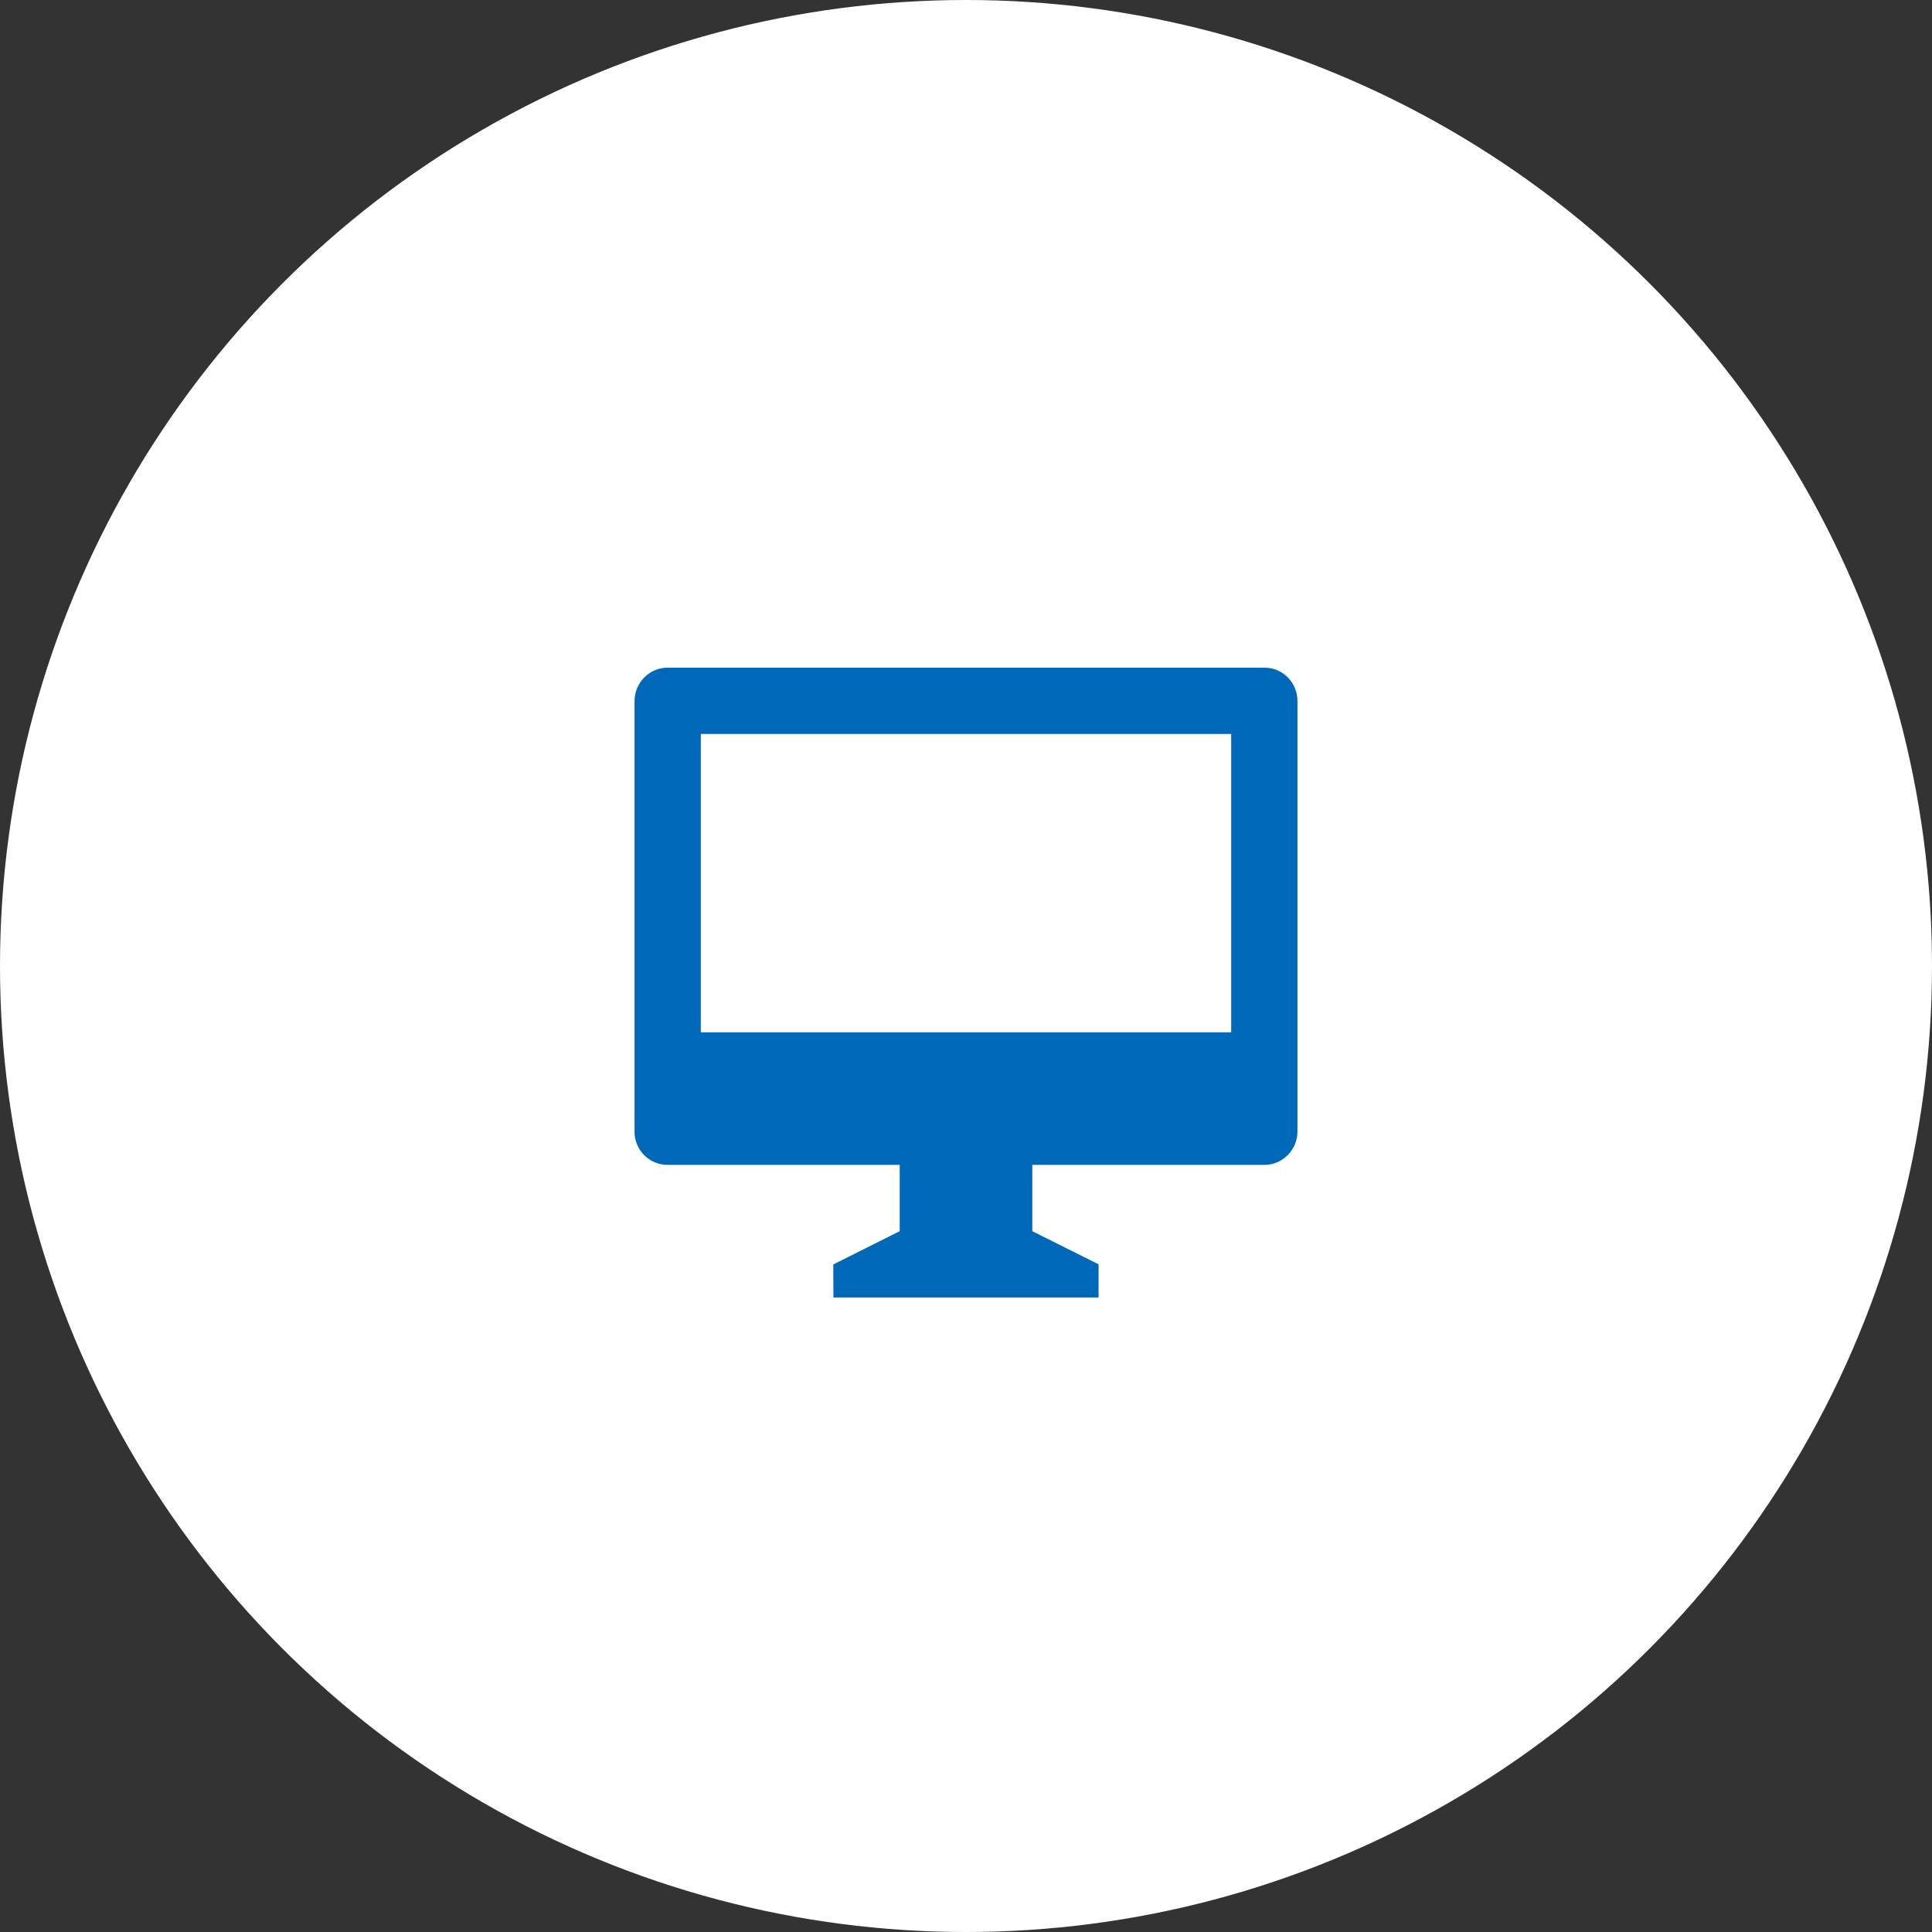
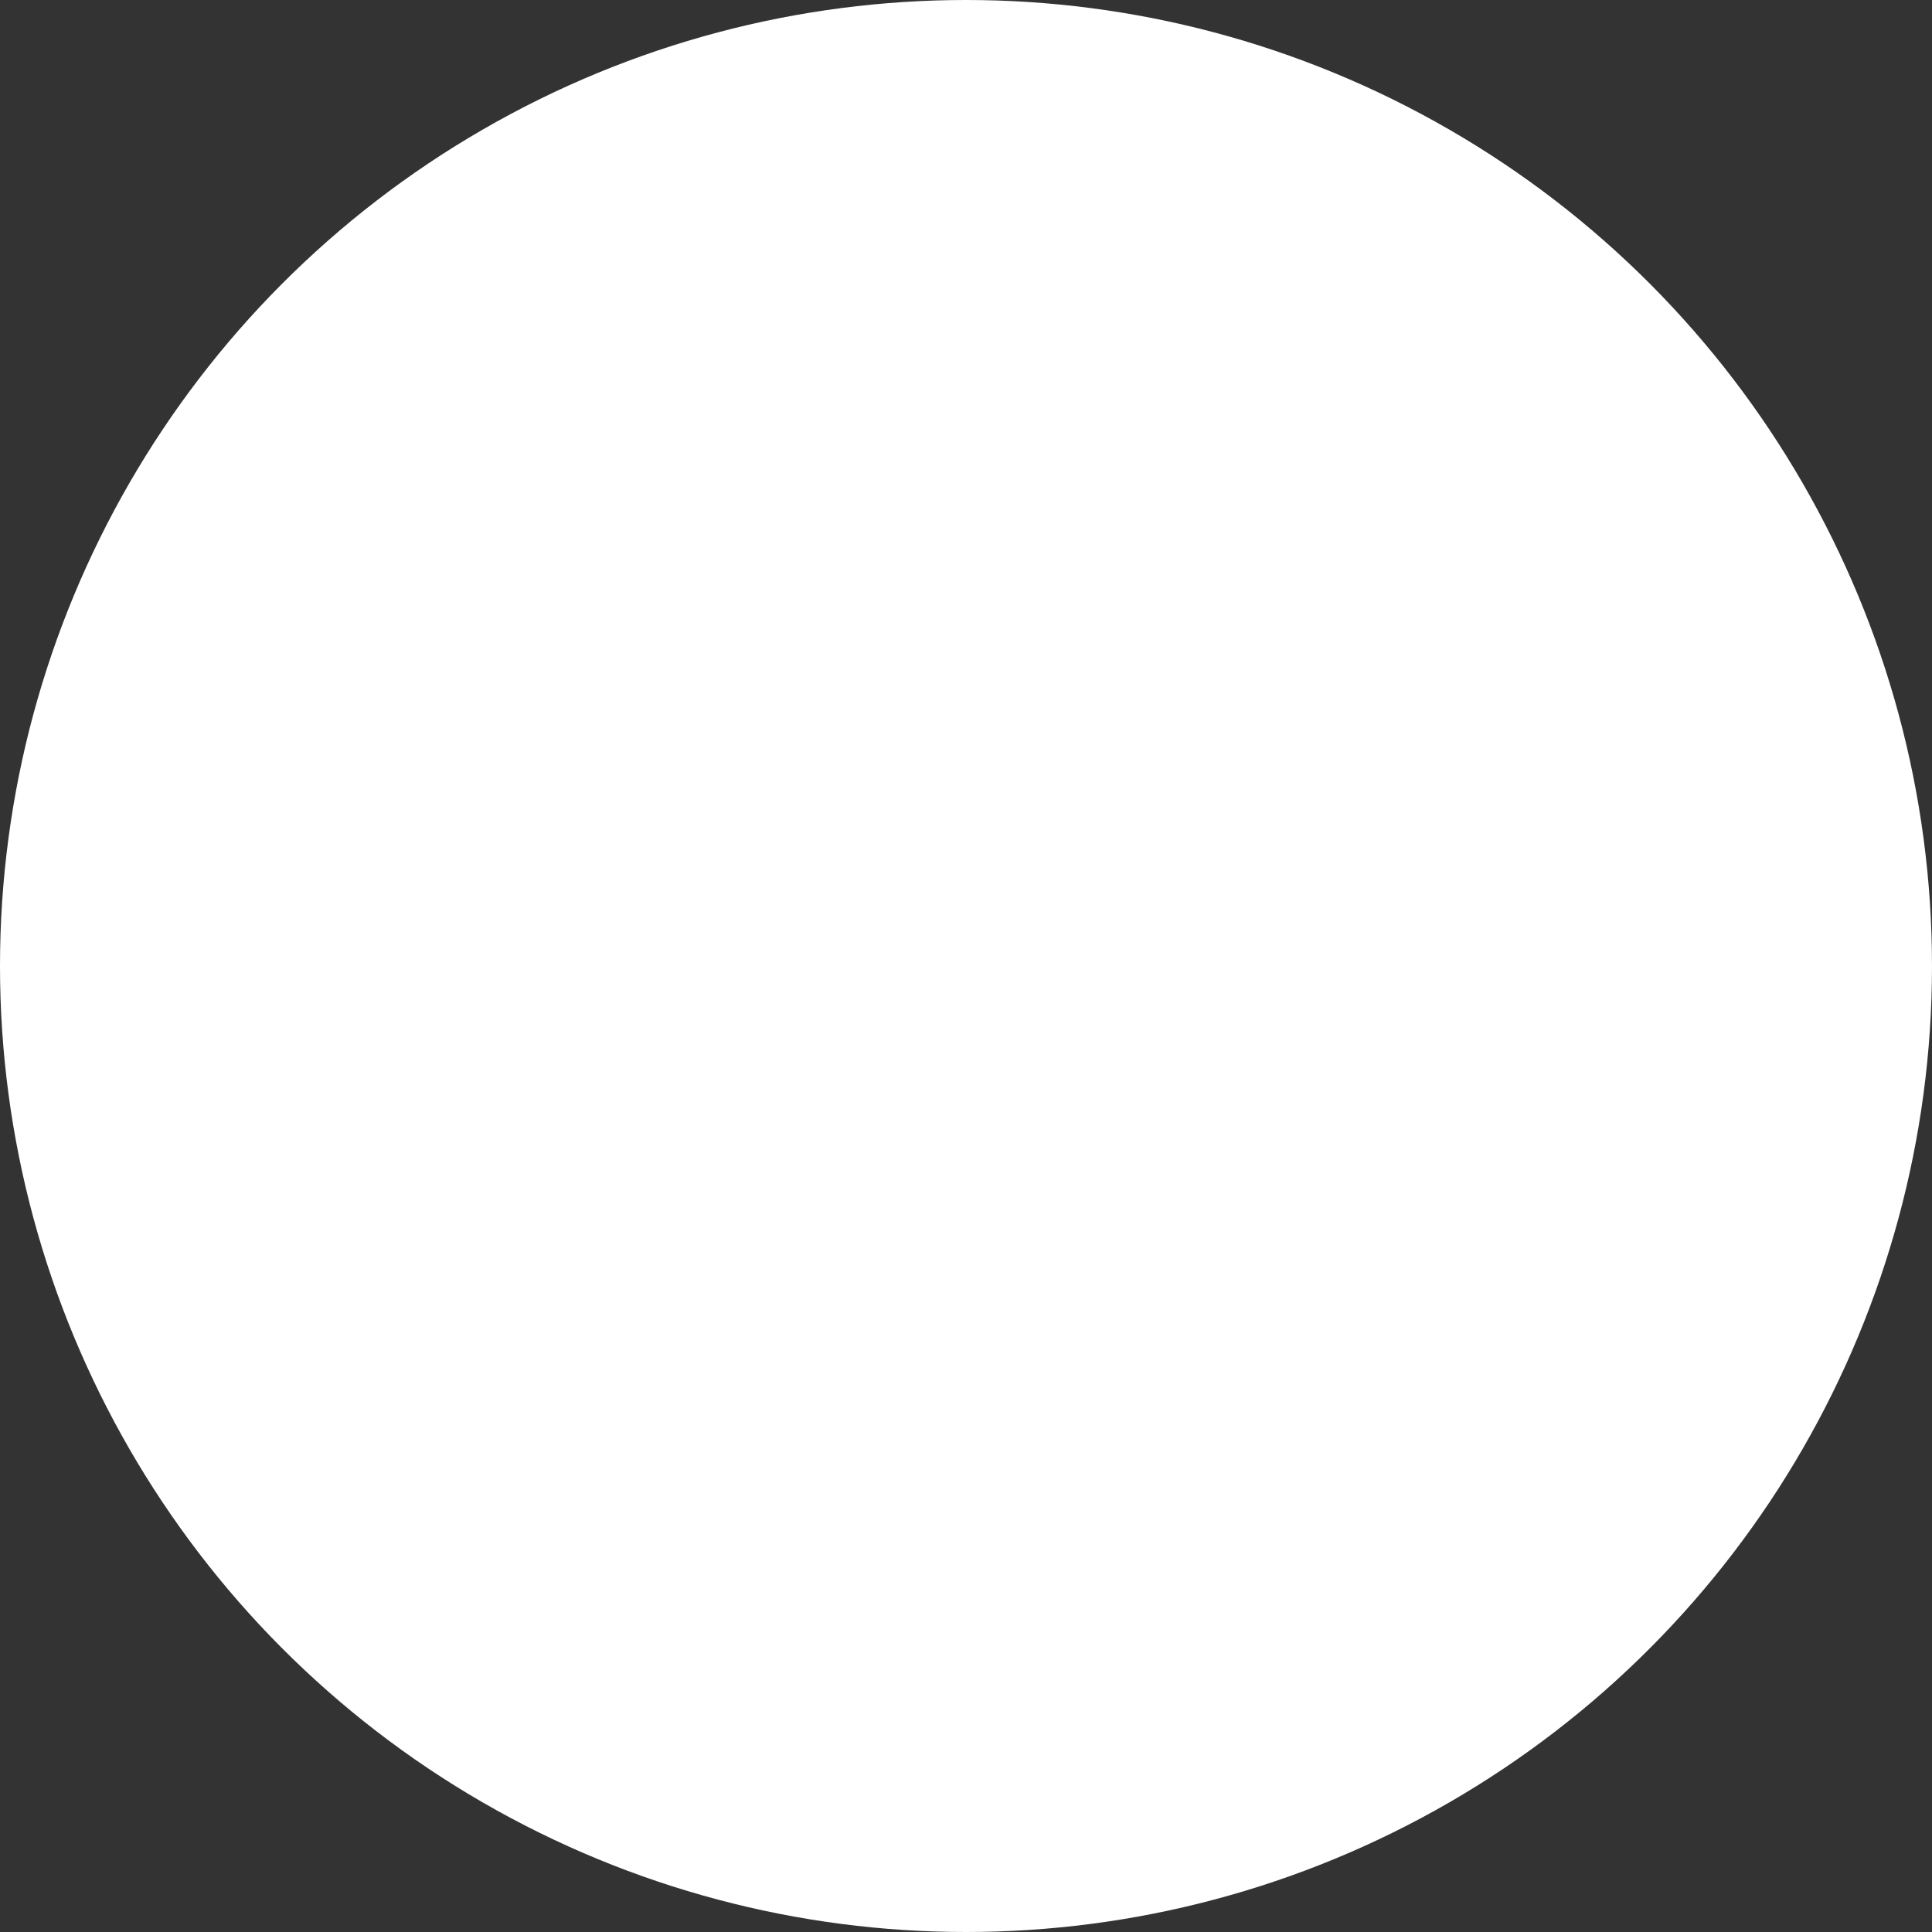
<svg xmlns="http://www.w3.org/2000/svg" width="85" height="85" viewBox="0 0 85 85" fill="none">
  <rect x="0" y="0" width="85" height="85" fill="#333333" stroke="none" />
  <circle cx="42.5" cy="42.5" r="42.5" fill="white" />
  <g clip-path="url(#clip0_529_9114)">
-     <path d="M45.417 51.25V54.167L48.333 55.625V57.083H36.667L36.661 55.631L39.583 54.167V51.25H29.363C29.172 51.249 28.982 51.21 28.806 51.136C28.63 51.061 28.47 50.952 28.335 50.816C28.201 50.68 28.095 50.518 28.023 50.34C27.951 50.163 27.915 49.973 27.917 49.782V30.843C27.917 30.033 28.58 29.375 29.363 29.375H55.637C56.436 29.375 57.083 30.03 57.083 30.843V49.782C57.083 50.592 56.42 51.25 55.637 51.25H45.417ZM30.833 32.292V45.417H54.167V32.292H30.833Z" fill="#0068B8" />
-   </g>
+     </g>
  <defs>
    <clipPath id="clip0_529_9114">
      <rect width="35" height="35" fill="white" transform="translate(25 25)" />
    </clipPath>
  </defs>
</svg>